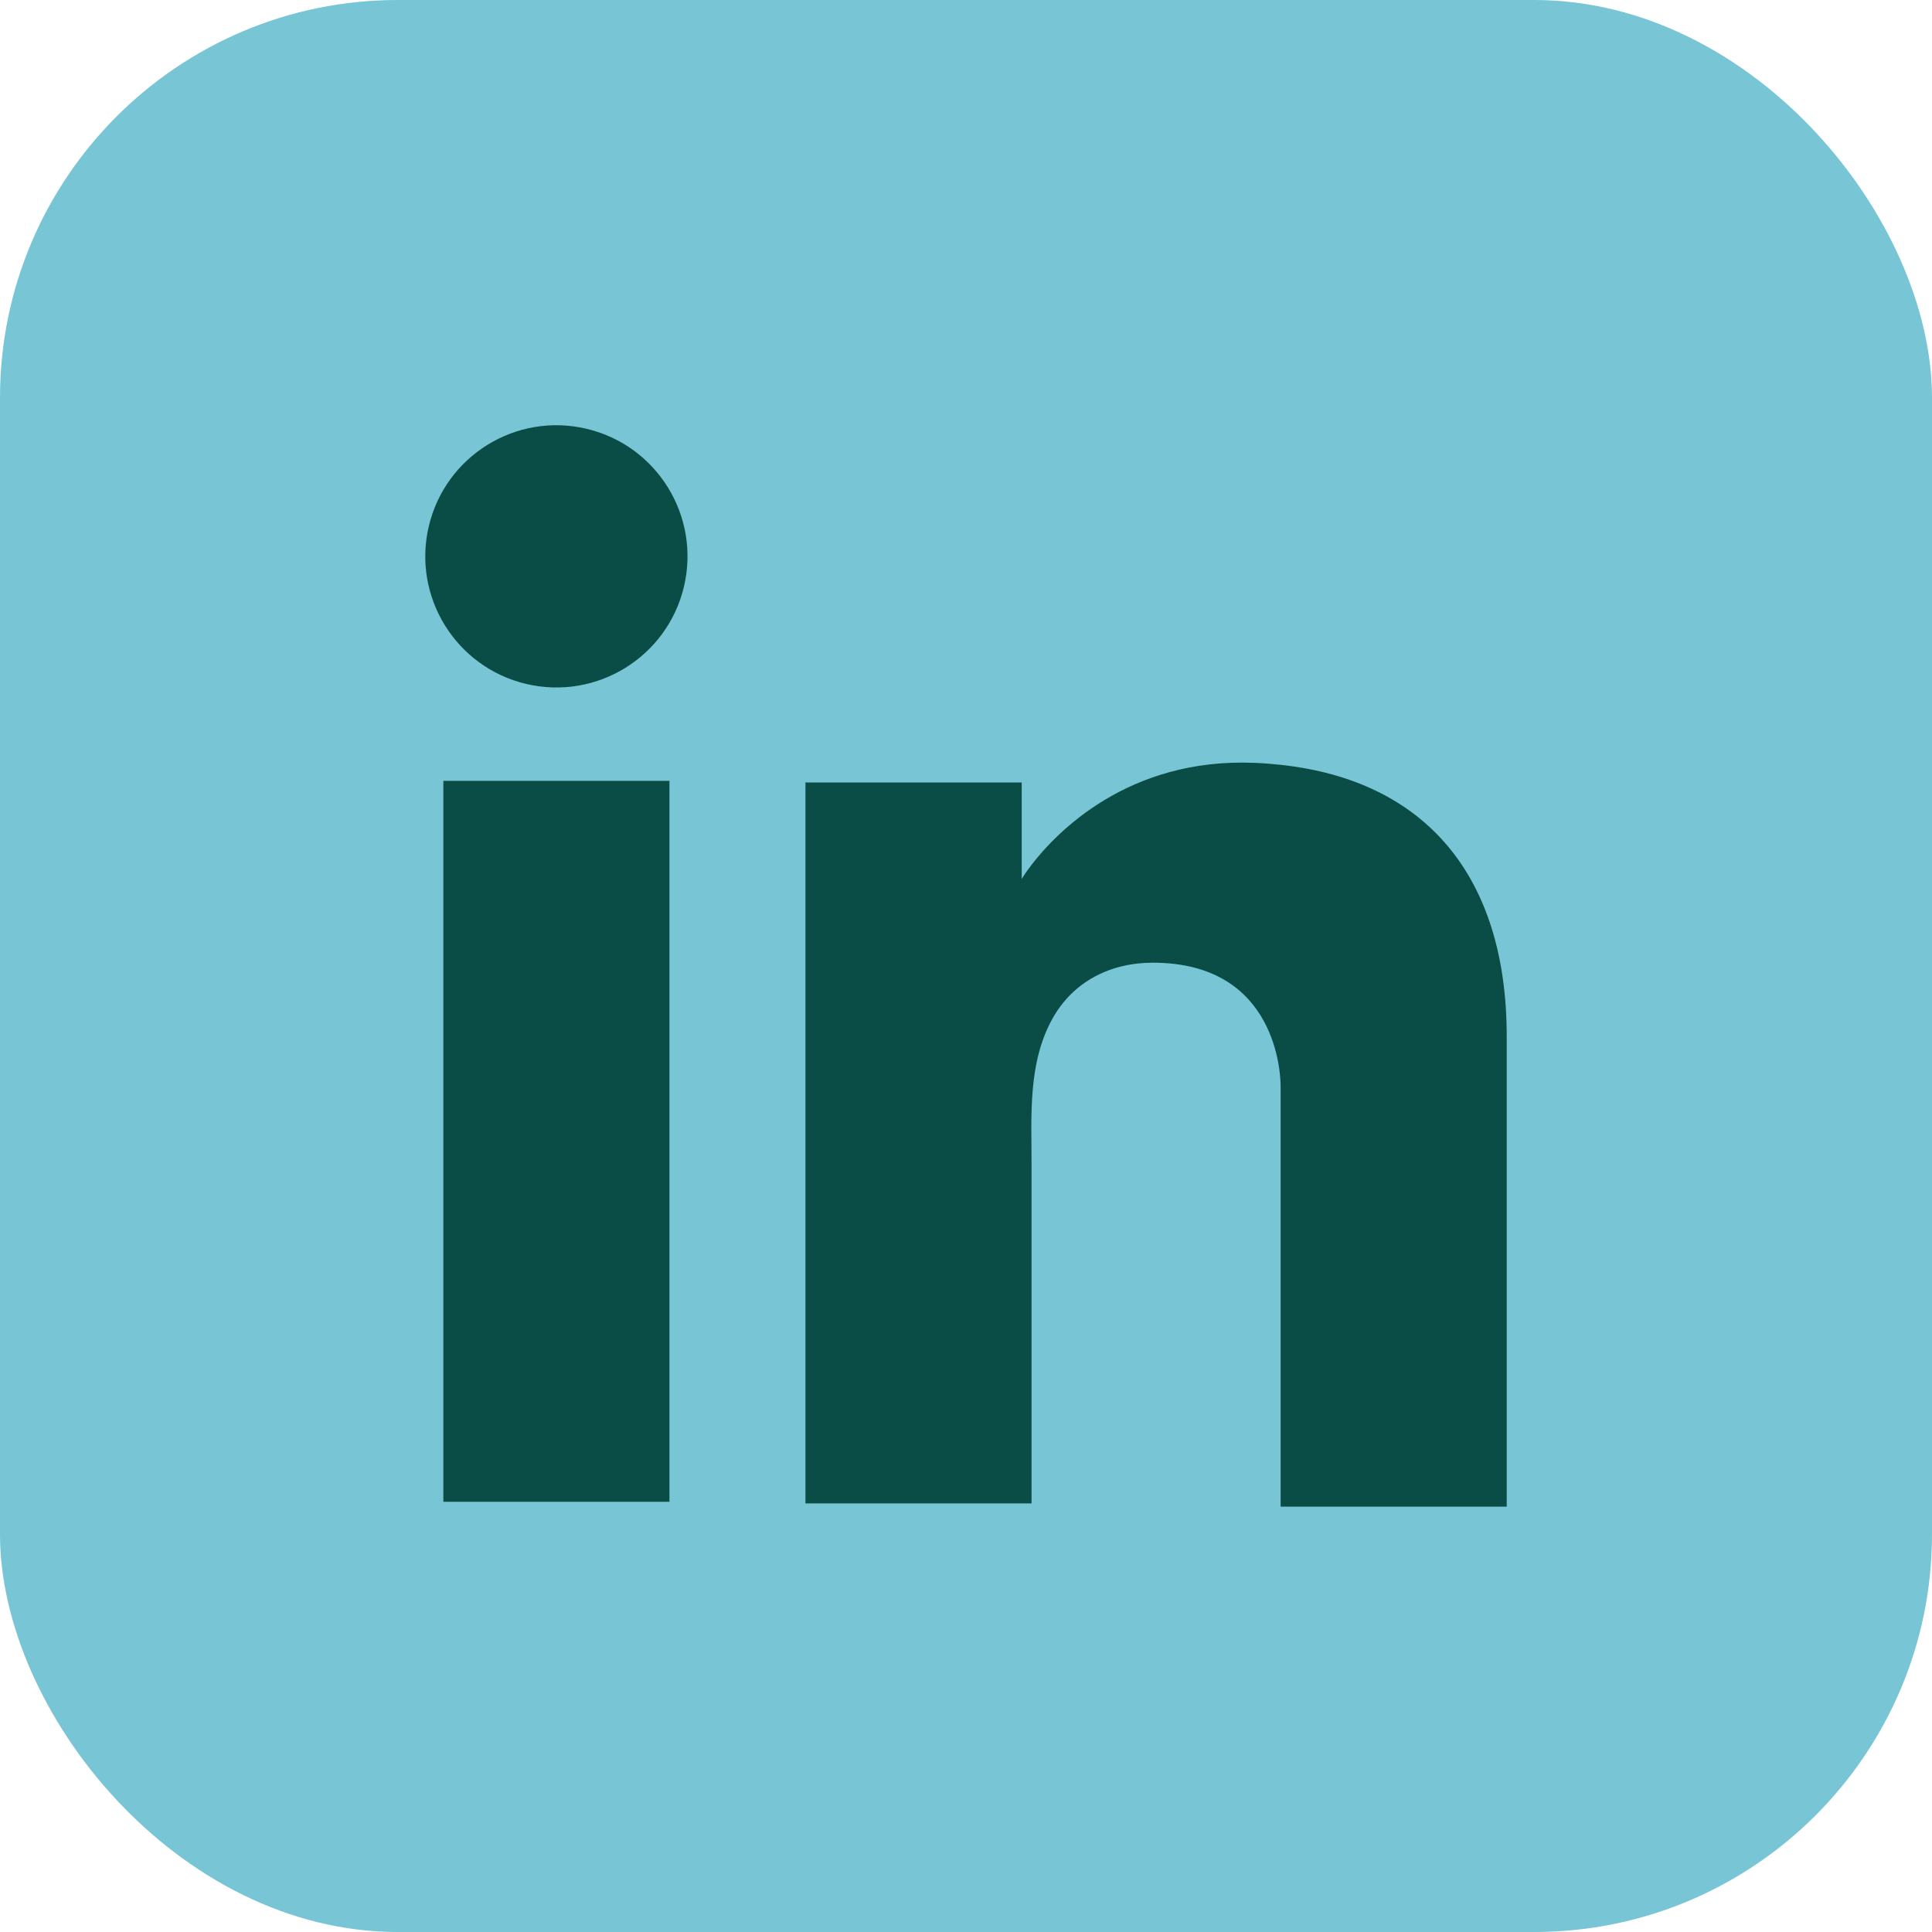
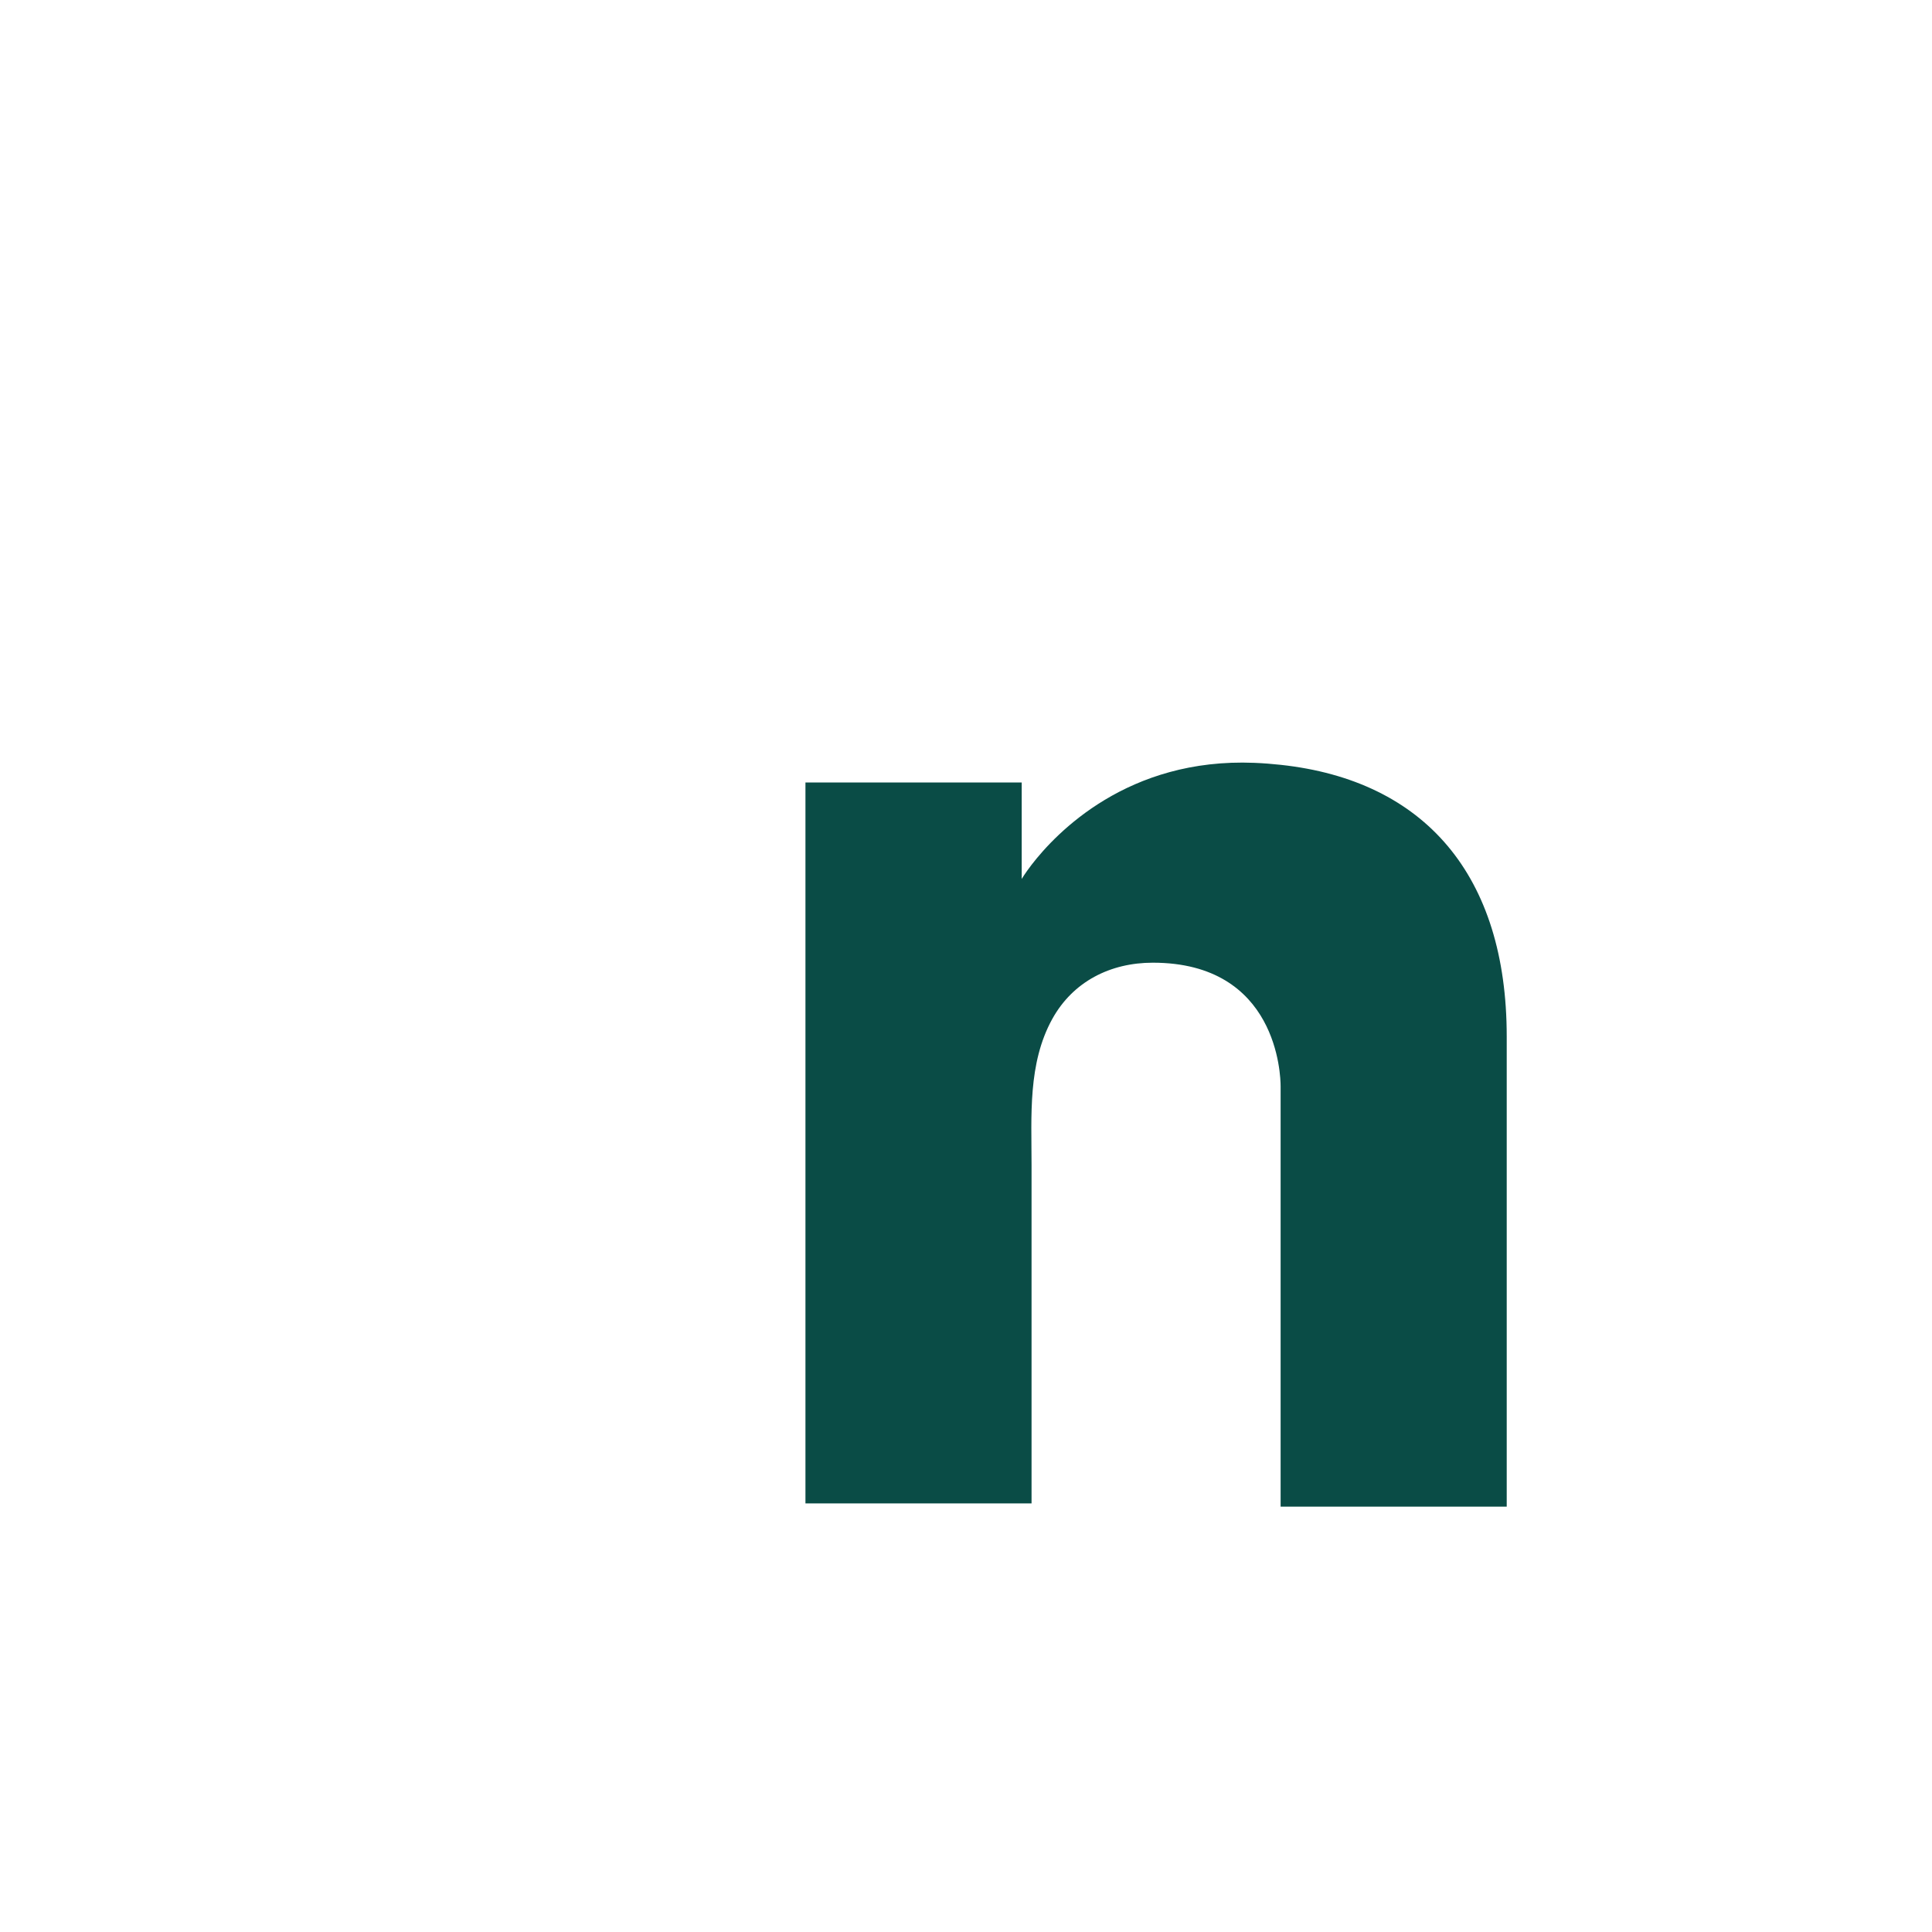
<svg xmlns="http://www.w3.org/2000/svg" id="Layer_2" data-name="Layer 2" viewBox="0 0 370.93 370.93">
  <defs>
    <style>
      .cls-1 {
        fill: #77c5d5;
      }

      .cls-1, .cls-2 {
        stroke-width: 0px;
      }

      .cls-2 {
        fill: #0a4c46;
      }
    </style>
  </defs>
  <g id="_ÎÓÈ_1" data-name="—ÎÓÈ_1">
-     <rect class="cls-1" width="370.93" height="370.93" rx="76.38" ry="76.38" />
    <g>
-       <rect class="cls-2" x="85.12" y="149.92" width="43.41" height="138.41" />
      <path class="cls-2" d="m245.86,146.84c-1.64-.18-3.32-.31-5.03-.38-24.3-.99-38.04,13.43-42.78,19.58-1.26,1.65-1.89,2.71-1.89,2.71v-18.52h-41.52v138.41h43.41v-65.03c0-9.39-.73-19.43,3.97-27.96,3.98-7.21,11.17-10.82,19.31-10.82,23.97,0,24.54,21.69,24.54,23.75v80.69h43.41v-90.28c0-30.89-15.7-49.16-43.41-52.15Z" />
-       <circle class="cls-2" cx="106.83" cy="106.83" r="25.17" transform="translate(-21.69 186.25) rotate(-76.72)" />
    </g>
  </g>
</svg>